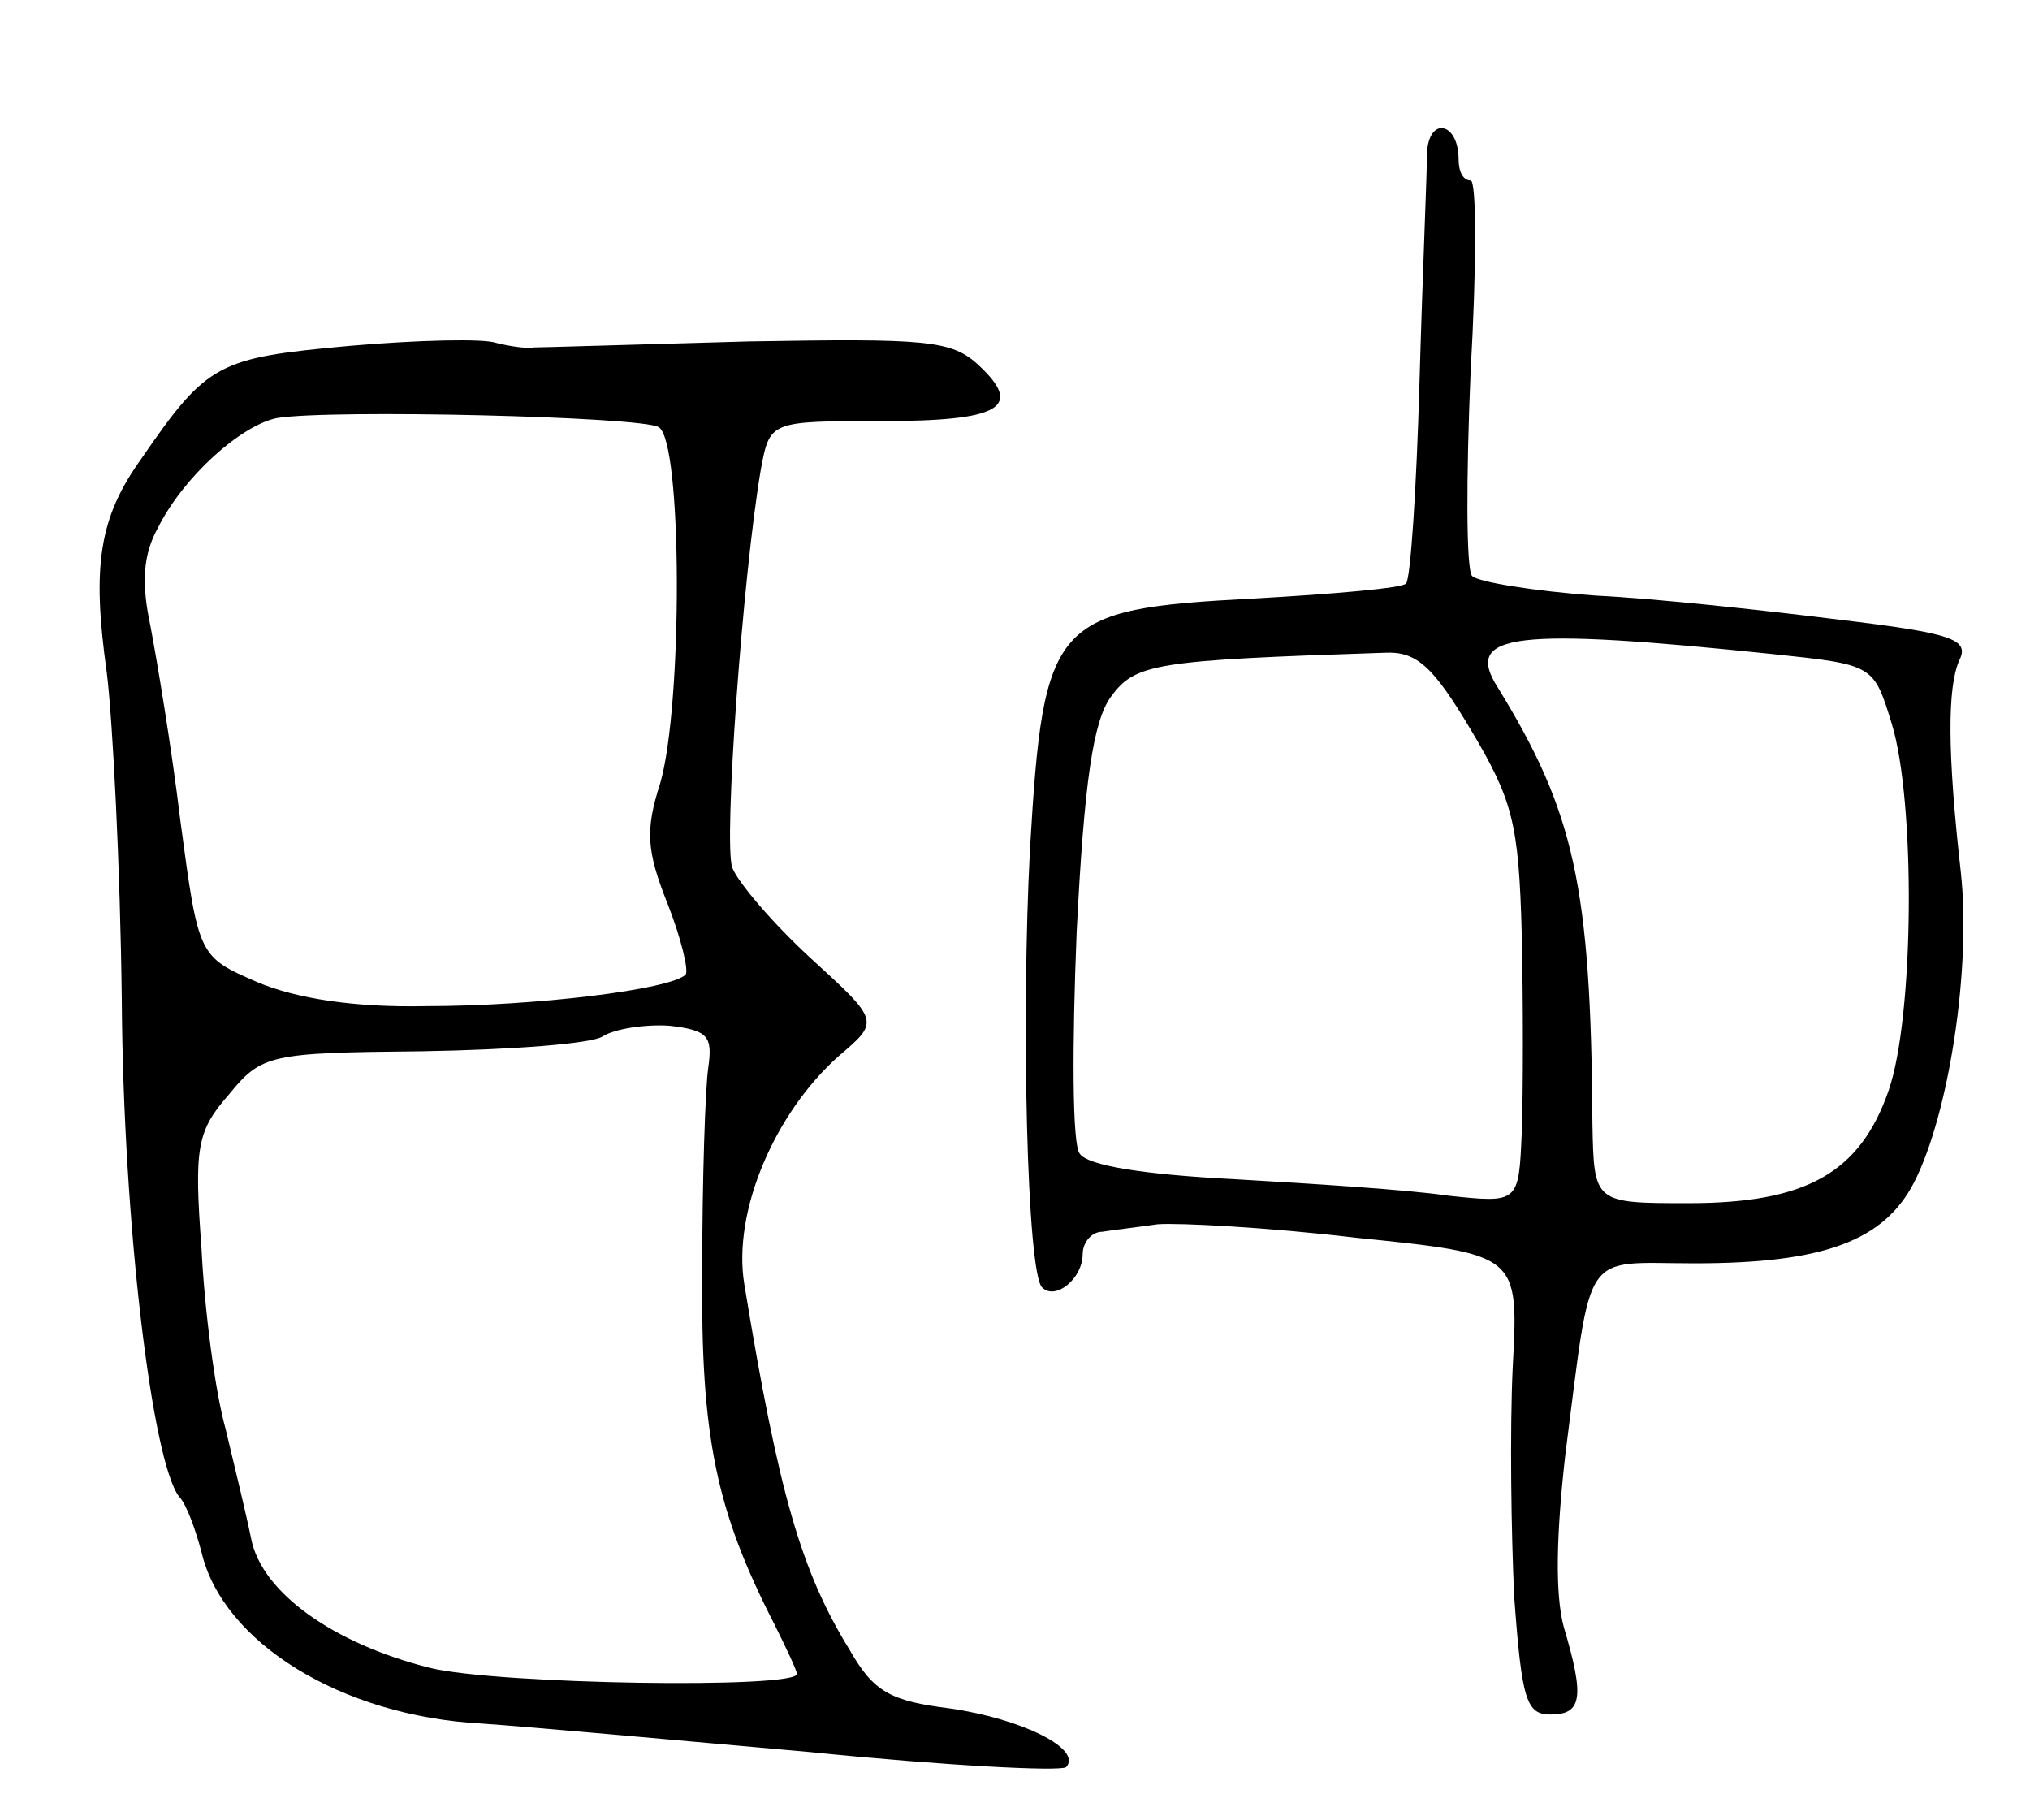
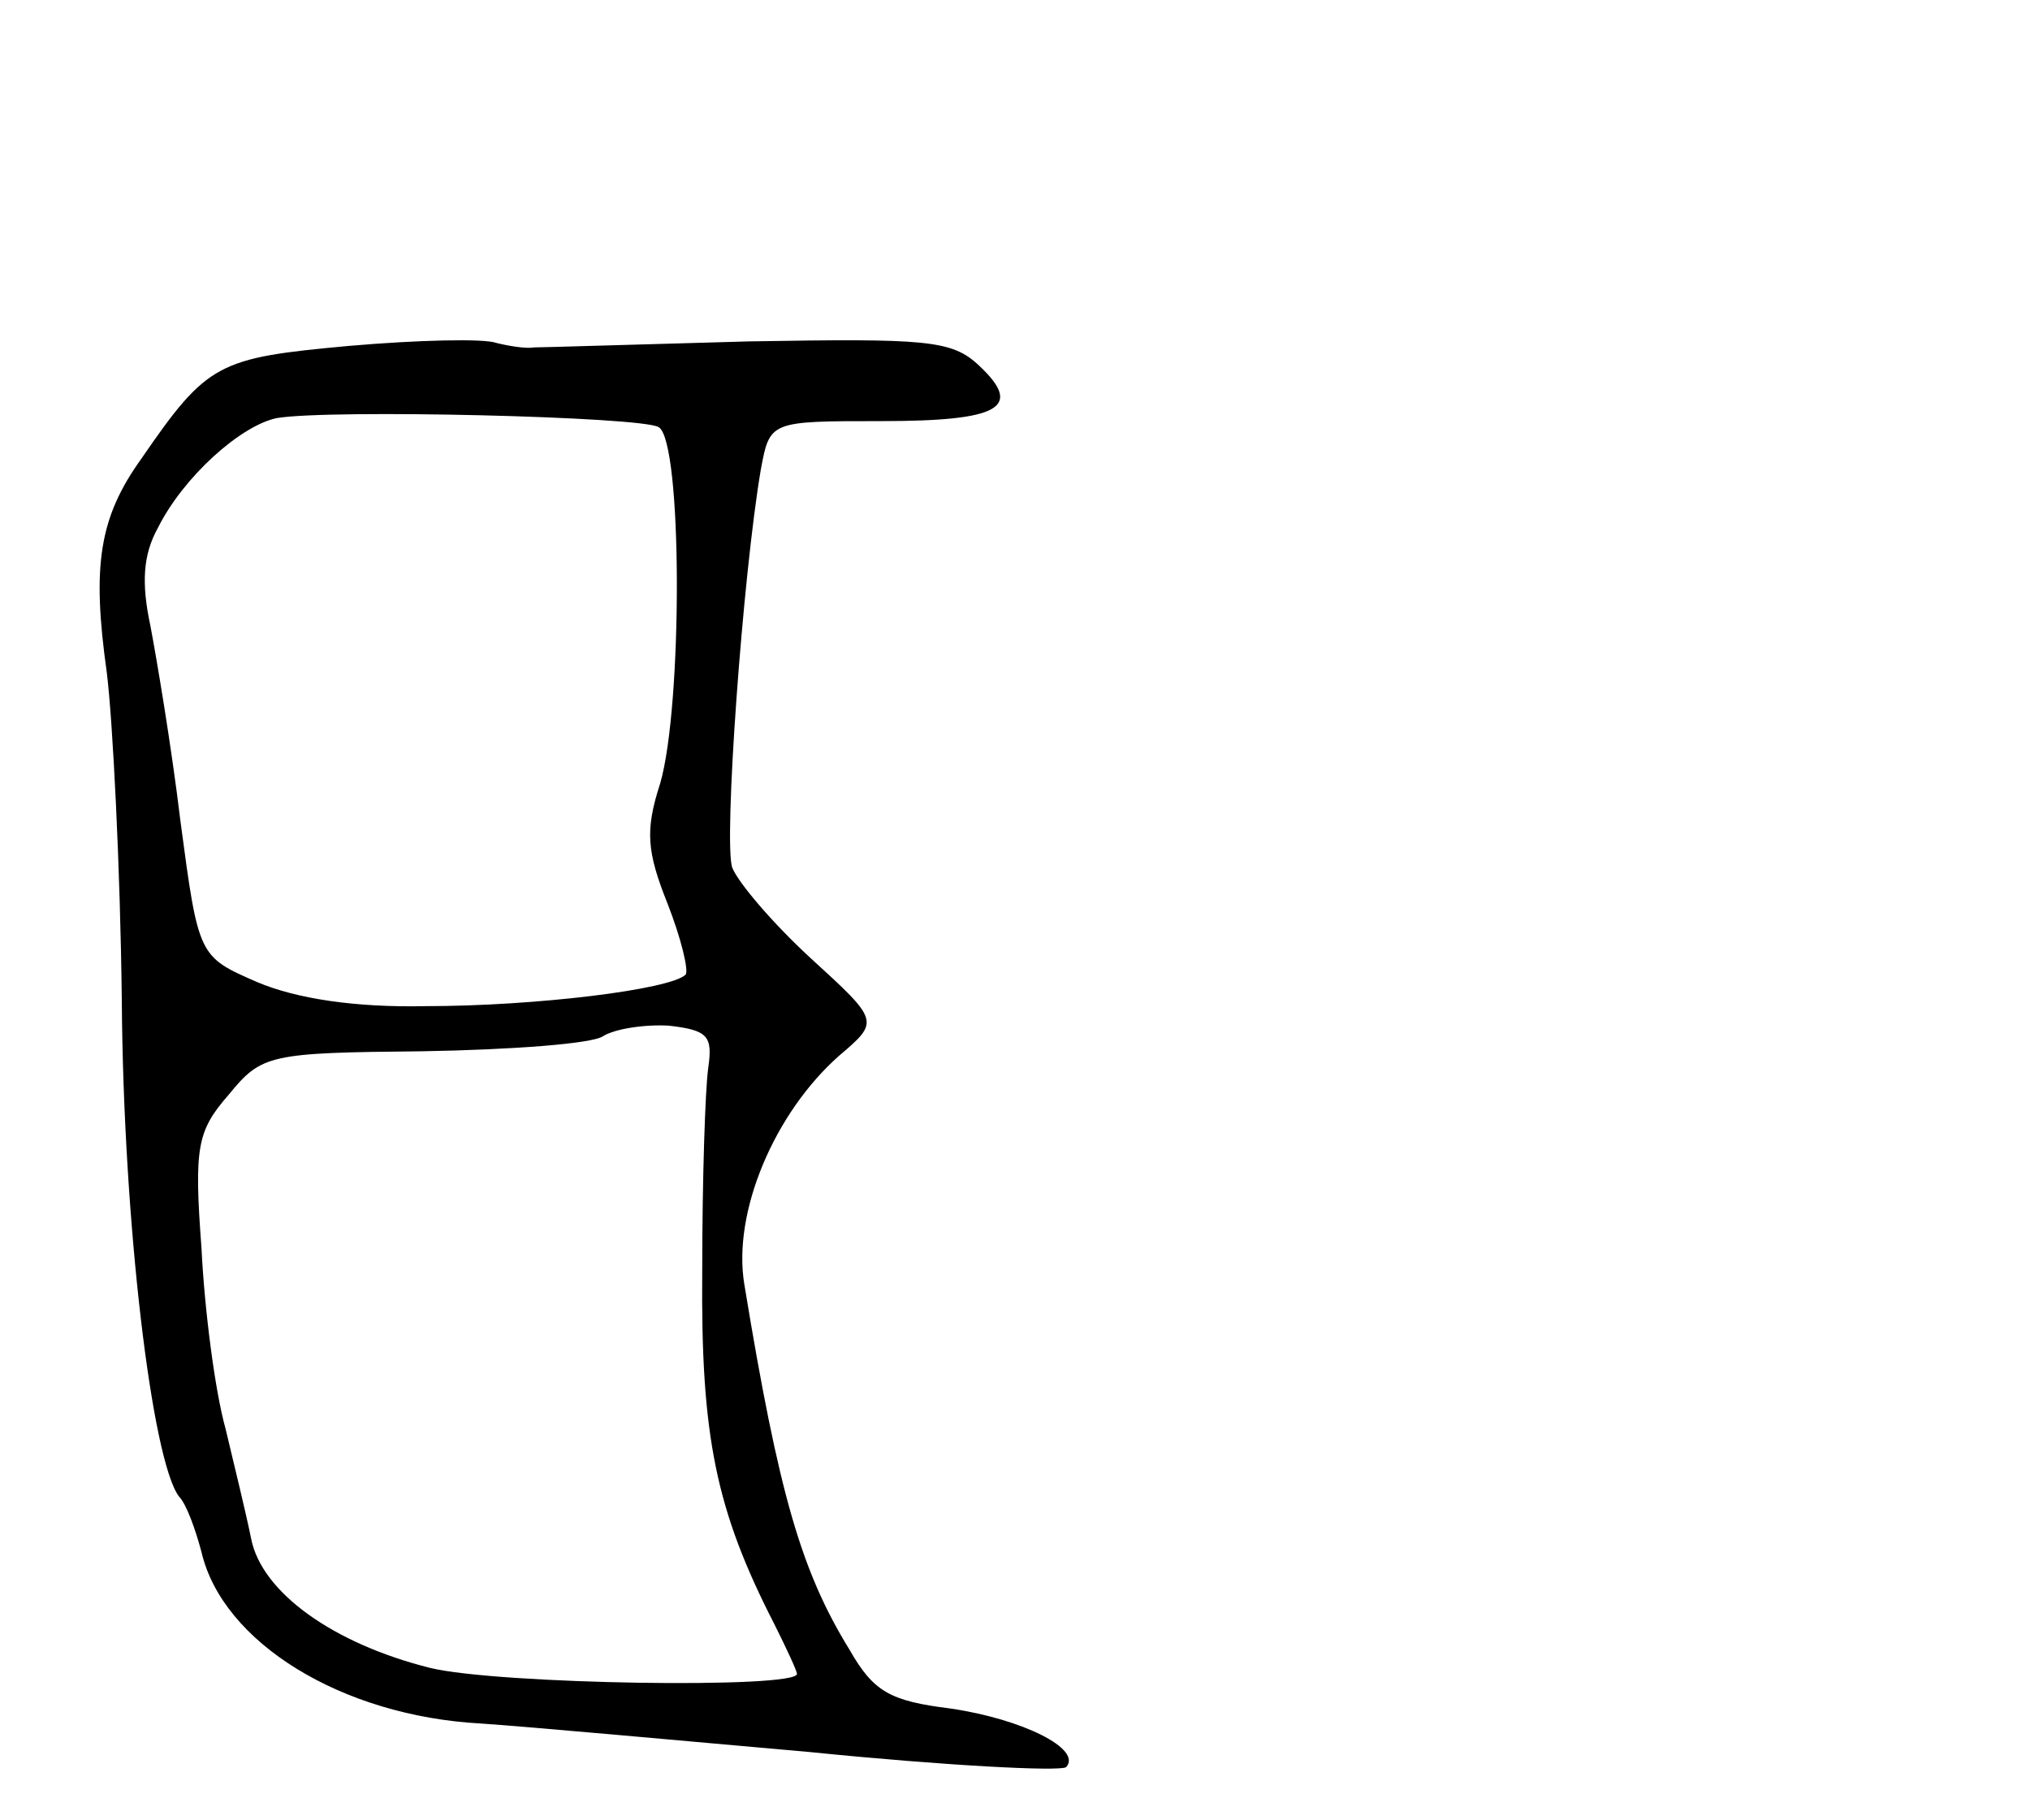
<svg xmlns="http://www.w3.org/2000/svg" version="1.0" width="135" height="121" viewBox="0 0 135 121">
  <g transform="translate(0,121) scale(0.1,-0.1)">
-     <path d="M949 1108 c0 -13 -3 -81 -5 -152 -2 -71 -6 -132 -9 -134 -2 -3 -48 -7 -102 -10 -133 -7 -139 -14 -148 -166 -6 -114 -2 -282 8 -292 9 -9 27 6 27 22 0 8 6 15 13 15 6 1 23 3 37 5 14 1 73 -2 132 -9 108 -11 108 -11 104 -86 -2 -42 -1 -111 1 -153 5 -68 8 -78 24 -78 21 0 23 11 9 58 -6 22 -5 62 1 115 18 139 10 127 86 127 86 0 126 15 146 54 23 45 38 142 31 206 -9 80 -9 123 -1 141 7 14 -5 18 -80 27 -48 6 -121 14 -162 16 -41 3 -78 9 -82 13 -4 4 -4 65 -1 136 4 70 4 127 0 127 -5 0 -8 6 -8 14 0 25 -20 29 -21 4z m231 -333 c66 -7 66 -7 78 -46 16 -52 15 -195 -2 -244 -19 -55 -55 -75 -133 -75 -63 0 -63 0 -64 53 -1 158 -12 207 -63 290 -23 36 11 40 184 22z m-202 -50 c28 -47 32 -62 34 -136 1 -46 1 -105 0 -132 -2 -47 -2 -47 -49 -42 -27 4 -91 8 -143 11 -59 3 -97 9 -102 17 -5 6 -5 73 -2 147 5 100 11 141 23 157 16 22 30 24 182 29 21 1 32 -9 57 -51z" />
    <path d="M232 980 c-87 -8 -94 -11 -138 -75 -28 -39 -33 -71 -23 -142 4 -32 9 -130 10 -218 1 -148 20 -306 38 -330 5 -5 11 -22 15 -37 14 -60 93 -109 186 -114 30 -2 129 -11 219 -19 89 -9 166 -13 170 -10 11 12 -29 32 -77 39 -40 5 -51 11 -67 39 -32 52 -47 103 -70 243 -8 48 20 114 63 152 27 23 27 23 -19 65 -25 23 -48 50 -52 60 -6 16 7 195 19 265 6 32 6 32 80 32 79 0 95 9 65 37 -18 17 -35 18 -153 16 -73 -2 -137 -4 -143 -4 -5 -1 -17 1 -25 3 -8 3 -52 2 -98 -2z m206 -54 c16 -9 16 -186 1 -237 -10 -31 -9 -45 5 -80 9 -23 14 -44 12 -47 -10 -10 -100 -21 -173 -21 -47 -1 -86 5 -112 16 -39 17 -39 17 -51 107 -6 50 -16 109 -20 130 -6 28 -5 47 5 65 17 34 55 68 79 73 35 6 243 1 254 -6z m33 -426 c-2 -14 -4 -74 -4 -135 -1 -110 9 -159 48 -235 8 -16 15 -31 15 -33 0 -10 -199 -7 -244 4 -64 16 -112 50 -119 86 -3 15 -11 48 -17 73 -7 25 -14 79 -16 120 -5 67 -3 78 18 102 22 27 27 28 129 29 59 1 113 5 120 10 8 5 28 8 44 7 26 -3 29 -7 26 -28z" />
  </g>
</svg>